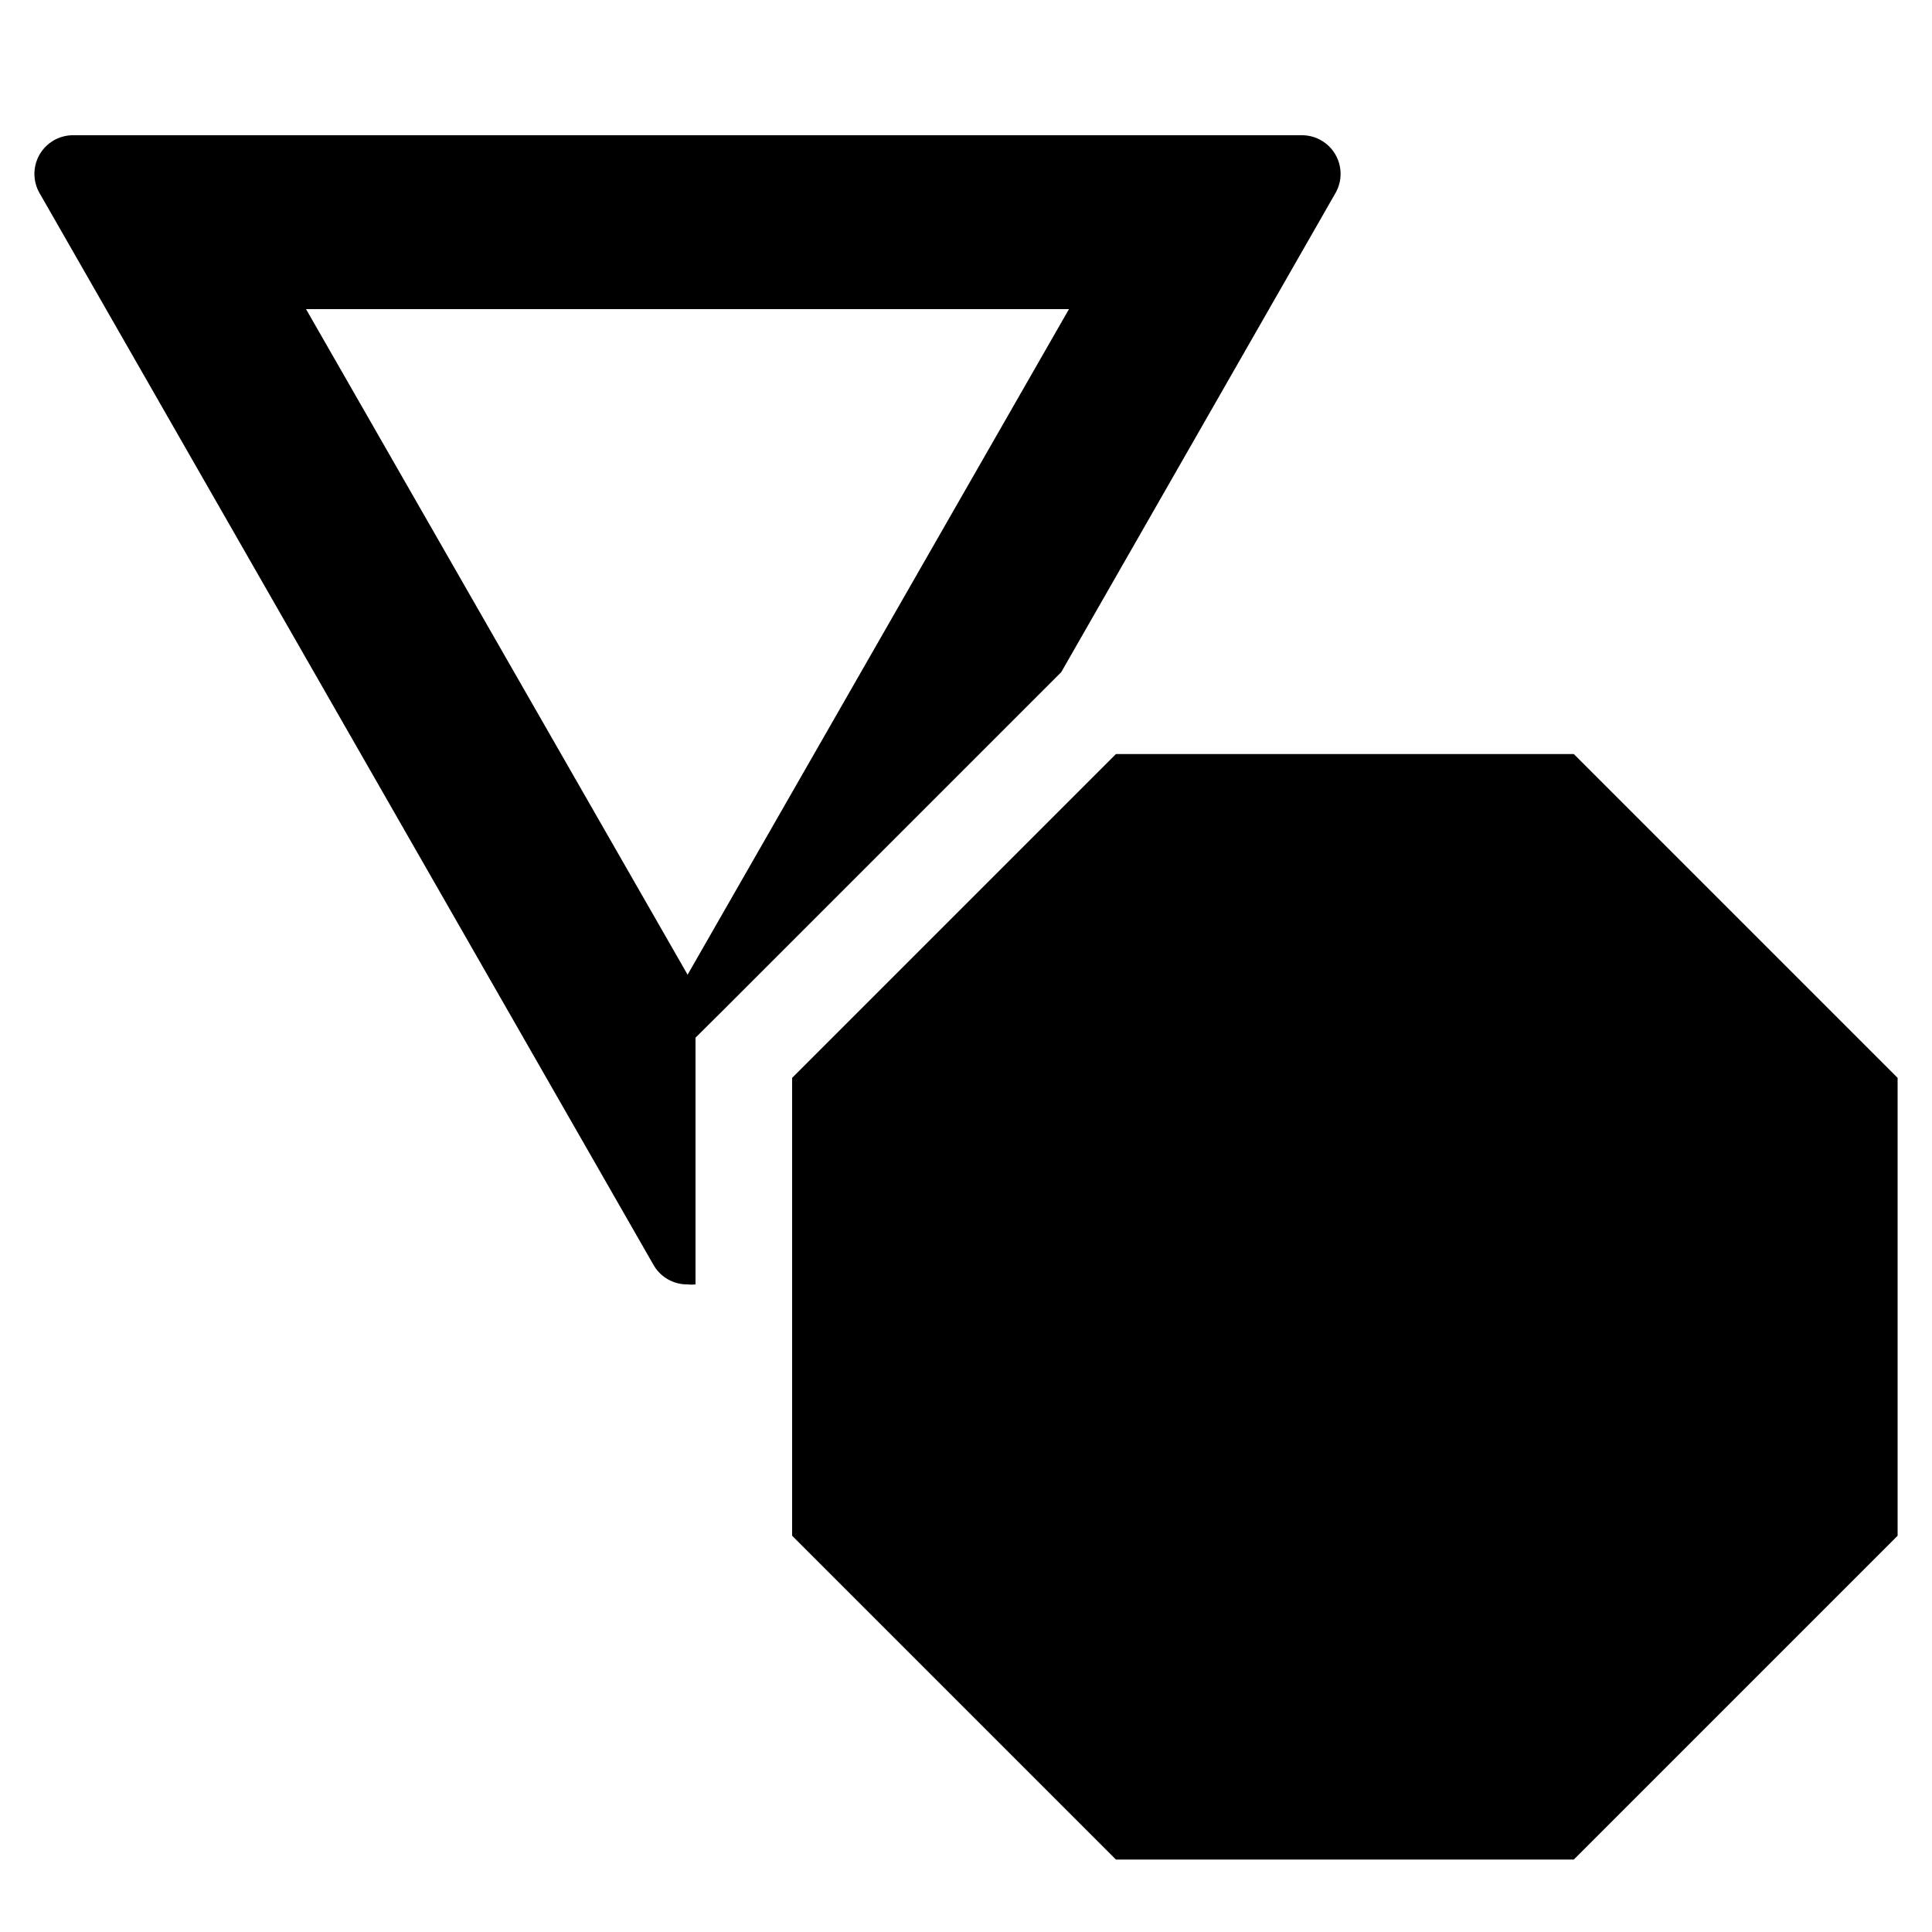
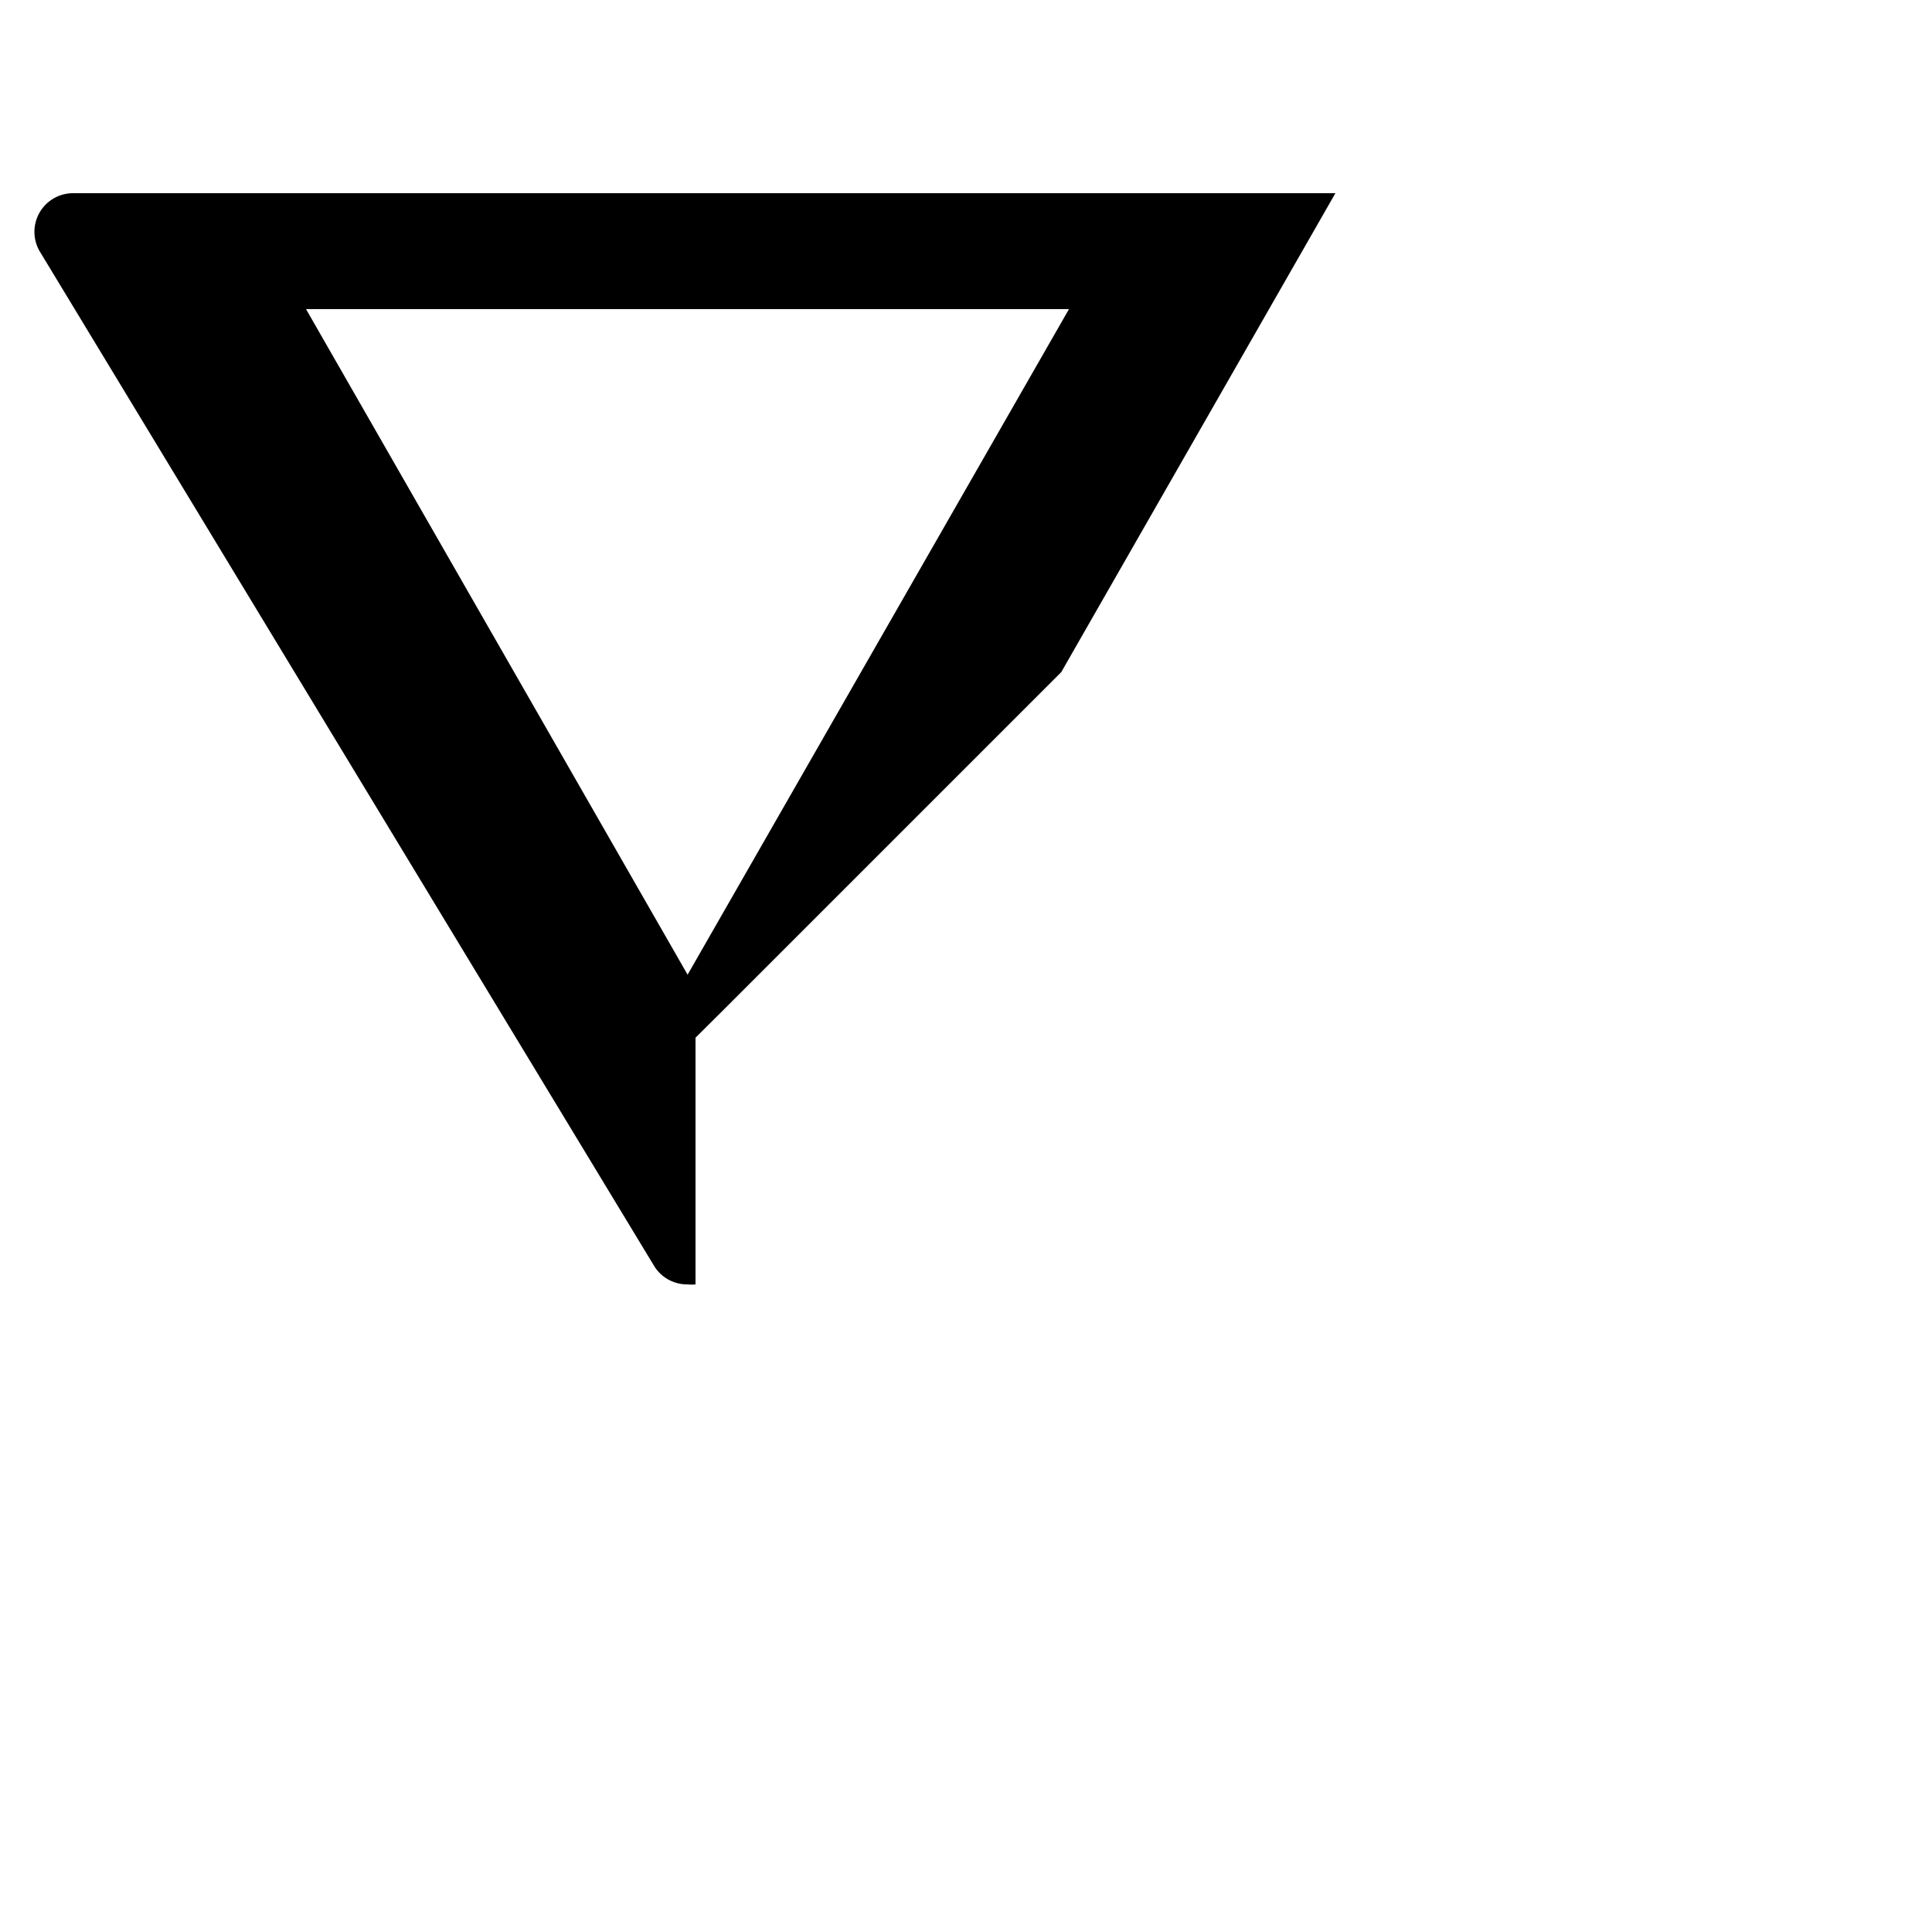
<svg xmlns="http://www.w3.org/2000/svg" id="Layer_1" data-name="Layer 1" viewBox="0 0 100 100">
-   <path d="M69.12,10a2,2,0,0,0-1.76-3H3.81a2,2,0,0,0-1.76,3L33.83,65.48a2,2,0,0,0,1.76,1,1.84,1.84,0,0,0,.41,0V53.71l1.47-1.46L54.93,34.79ZM35.59,50.45,15.84,16H55.33Z" />
-   <polygon points="81.46 39.03 57.76 39.03 41 55.79 41 79.49 57.76 96.25 81.46 96.25 98.22 79.49 98.22 55.79 81.46 39.03" />
+   <path d="M69.12,10H3.81a2,2,0,0,0-1.76,3L33.83,65.48a2,2,0,0,0,1.76,1,1.84,1.84,0,0,0,.41,0V53.71l1.47-1.46L54.93,34.79ZM35.59,50.45,15.84,16H55.33Z" />
</svg>